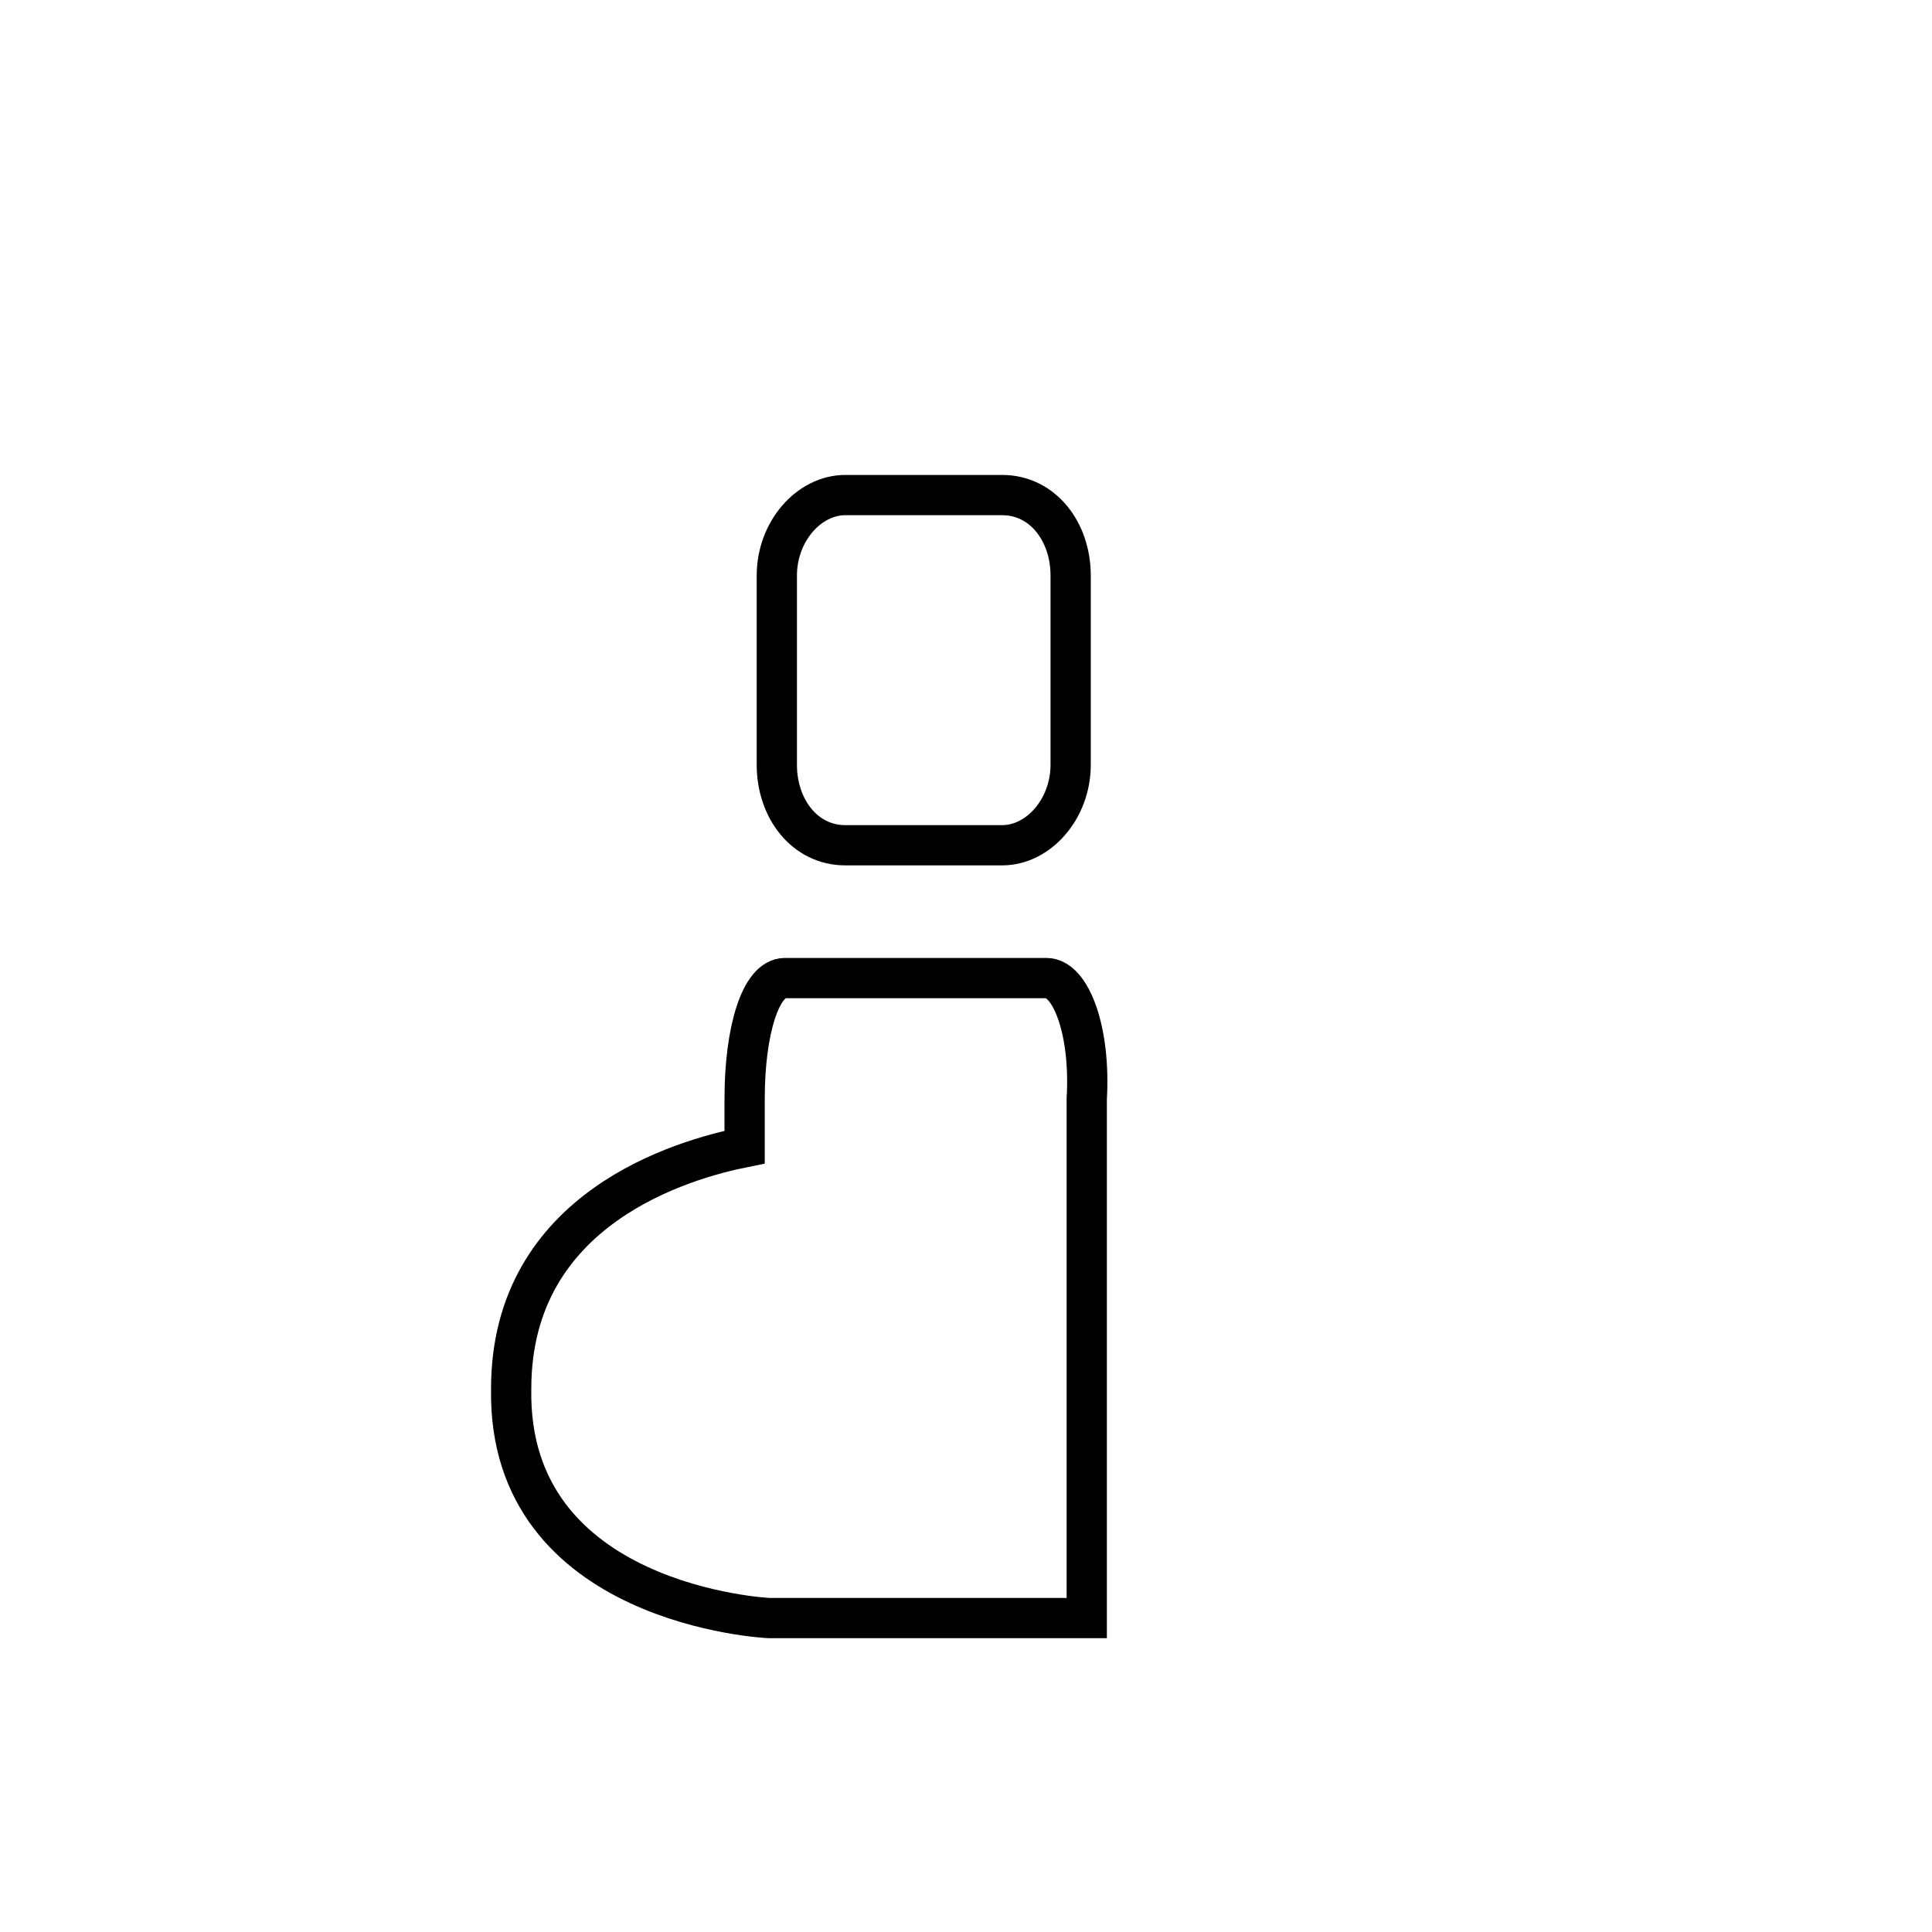
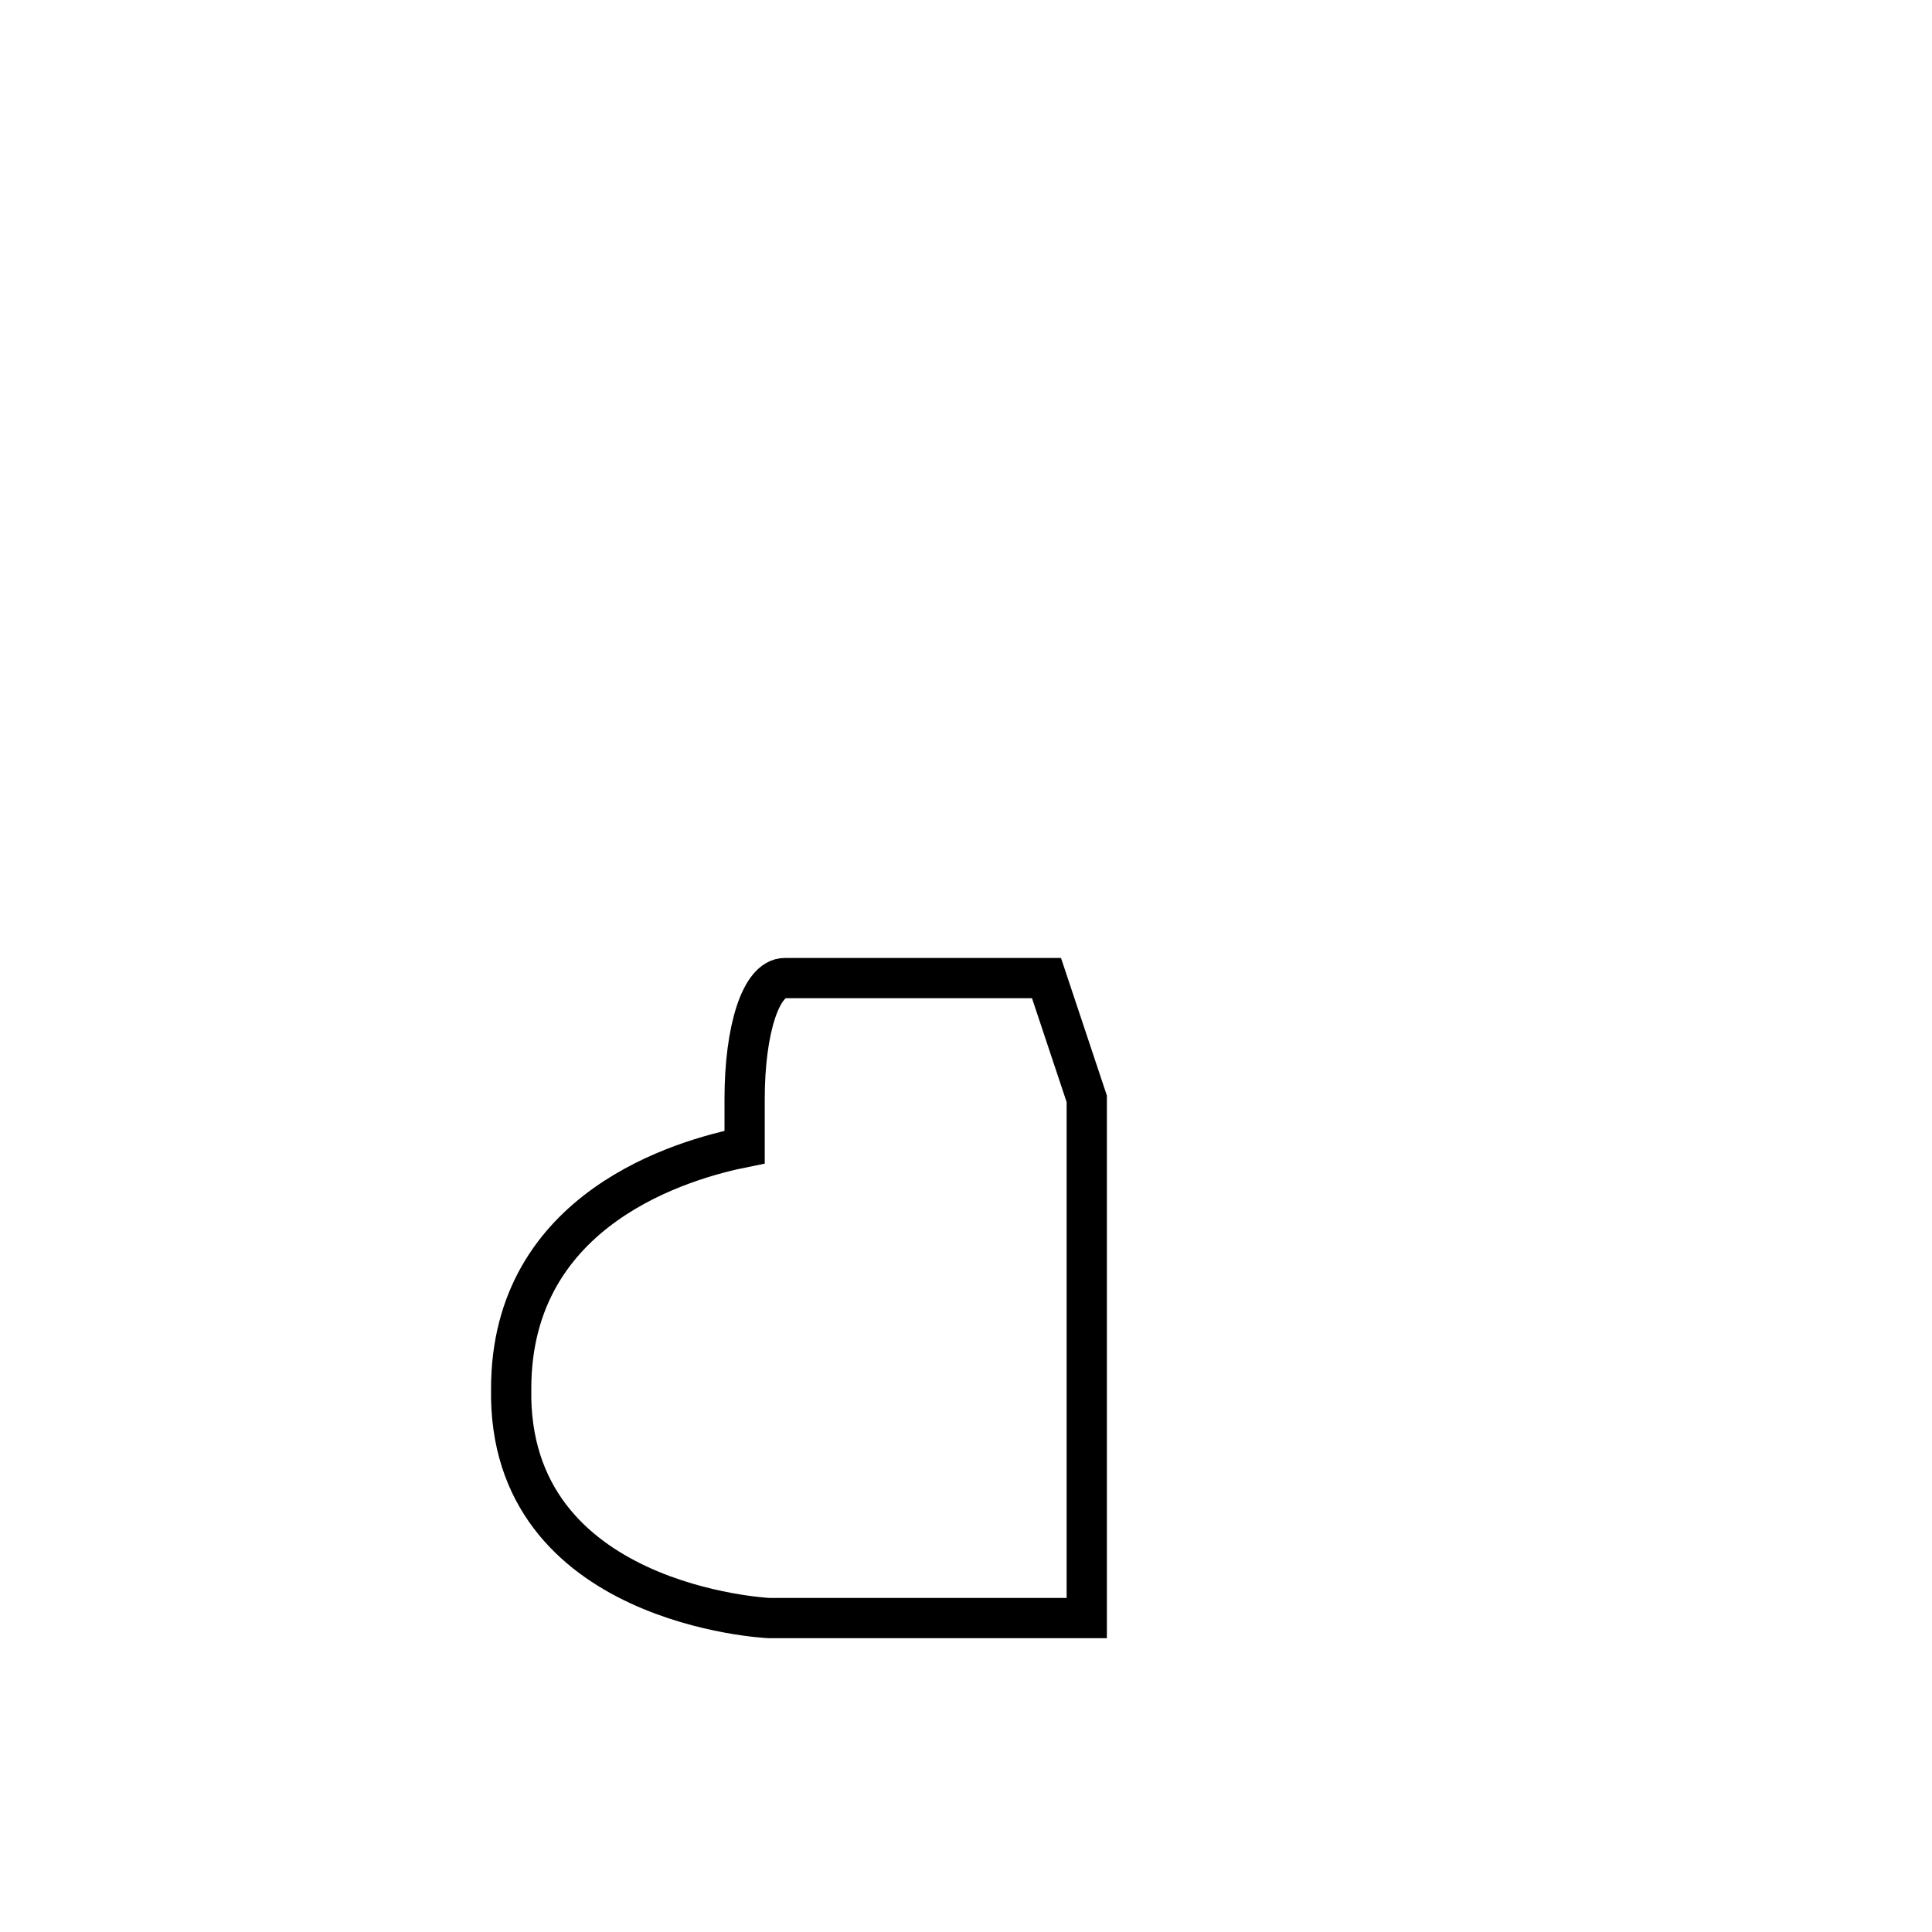
<svg xmlns="http://www.w3.org/2000/svg" version="1.1" id="Ebene_1" x="0px" y="0px" viewBox="0 0 48 48" style="enable-background:new 0 0 48 48;" xml:space="preserve">
  <style type="text/css">
	.st0{fill:none;stroke:#000000;}
</style>
  <g>
-     <path class="st0" d="M21,21h3.9c0.9,0,1.7-0.9,1.7-2v-4.7c0-1.1-0.7-2-1.7-2H21c-0.9,0-1.7,0.9-1.7,2V19C19.3,20.1,20,21,21,21z" />
-     <path class="st0" d="M26,24.3h-6.5c-0.6,0-1,1.3-1,3v1.2c-1.5,0.3-5.8,1.5-5.8,6c-0.1,5.4,6.4,5.7,6.4,5.7h7.9V29.7v-2.4   C27.1,25.6,26.6,24.3,26,24.3z" />
+     <path class="st0" d="M26,24.3h-6.5c-0.6,0-1,1.3-1,3v1.2c-1.5,0.3-5.8,1.5-5.8,6c-0.1,5.4,6.4,5.7,6.4,5.7h7.9V29.7v-2.4   z" />
  </g>
</svg>